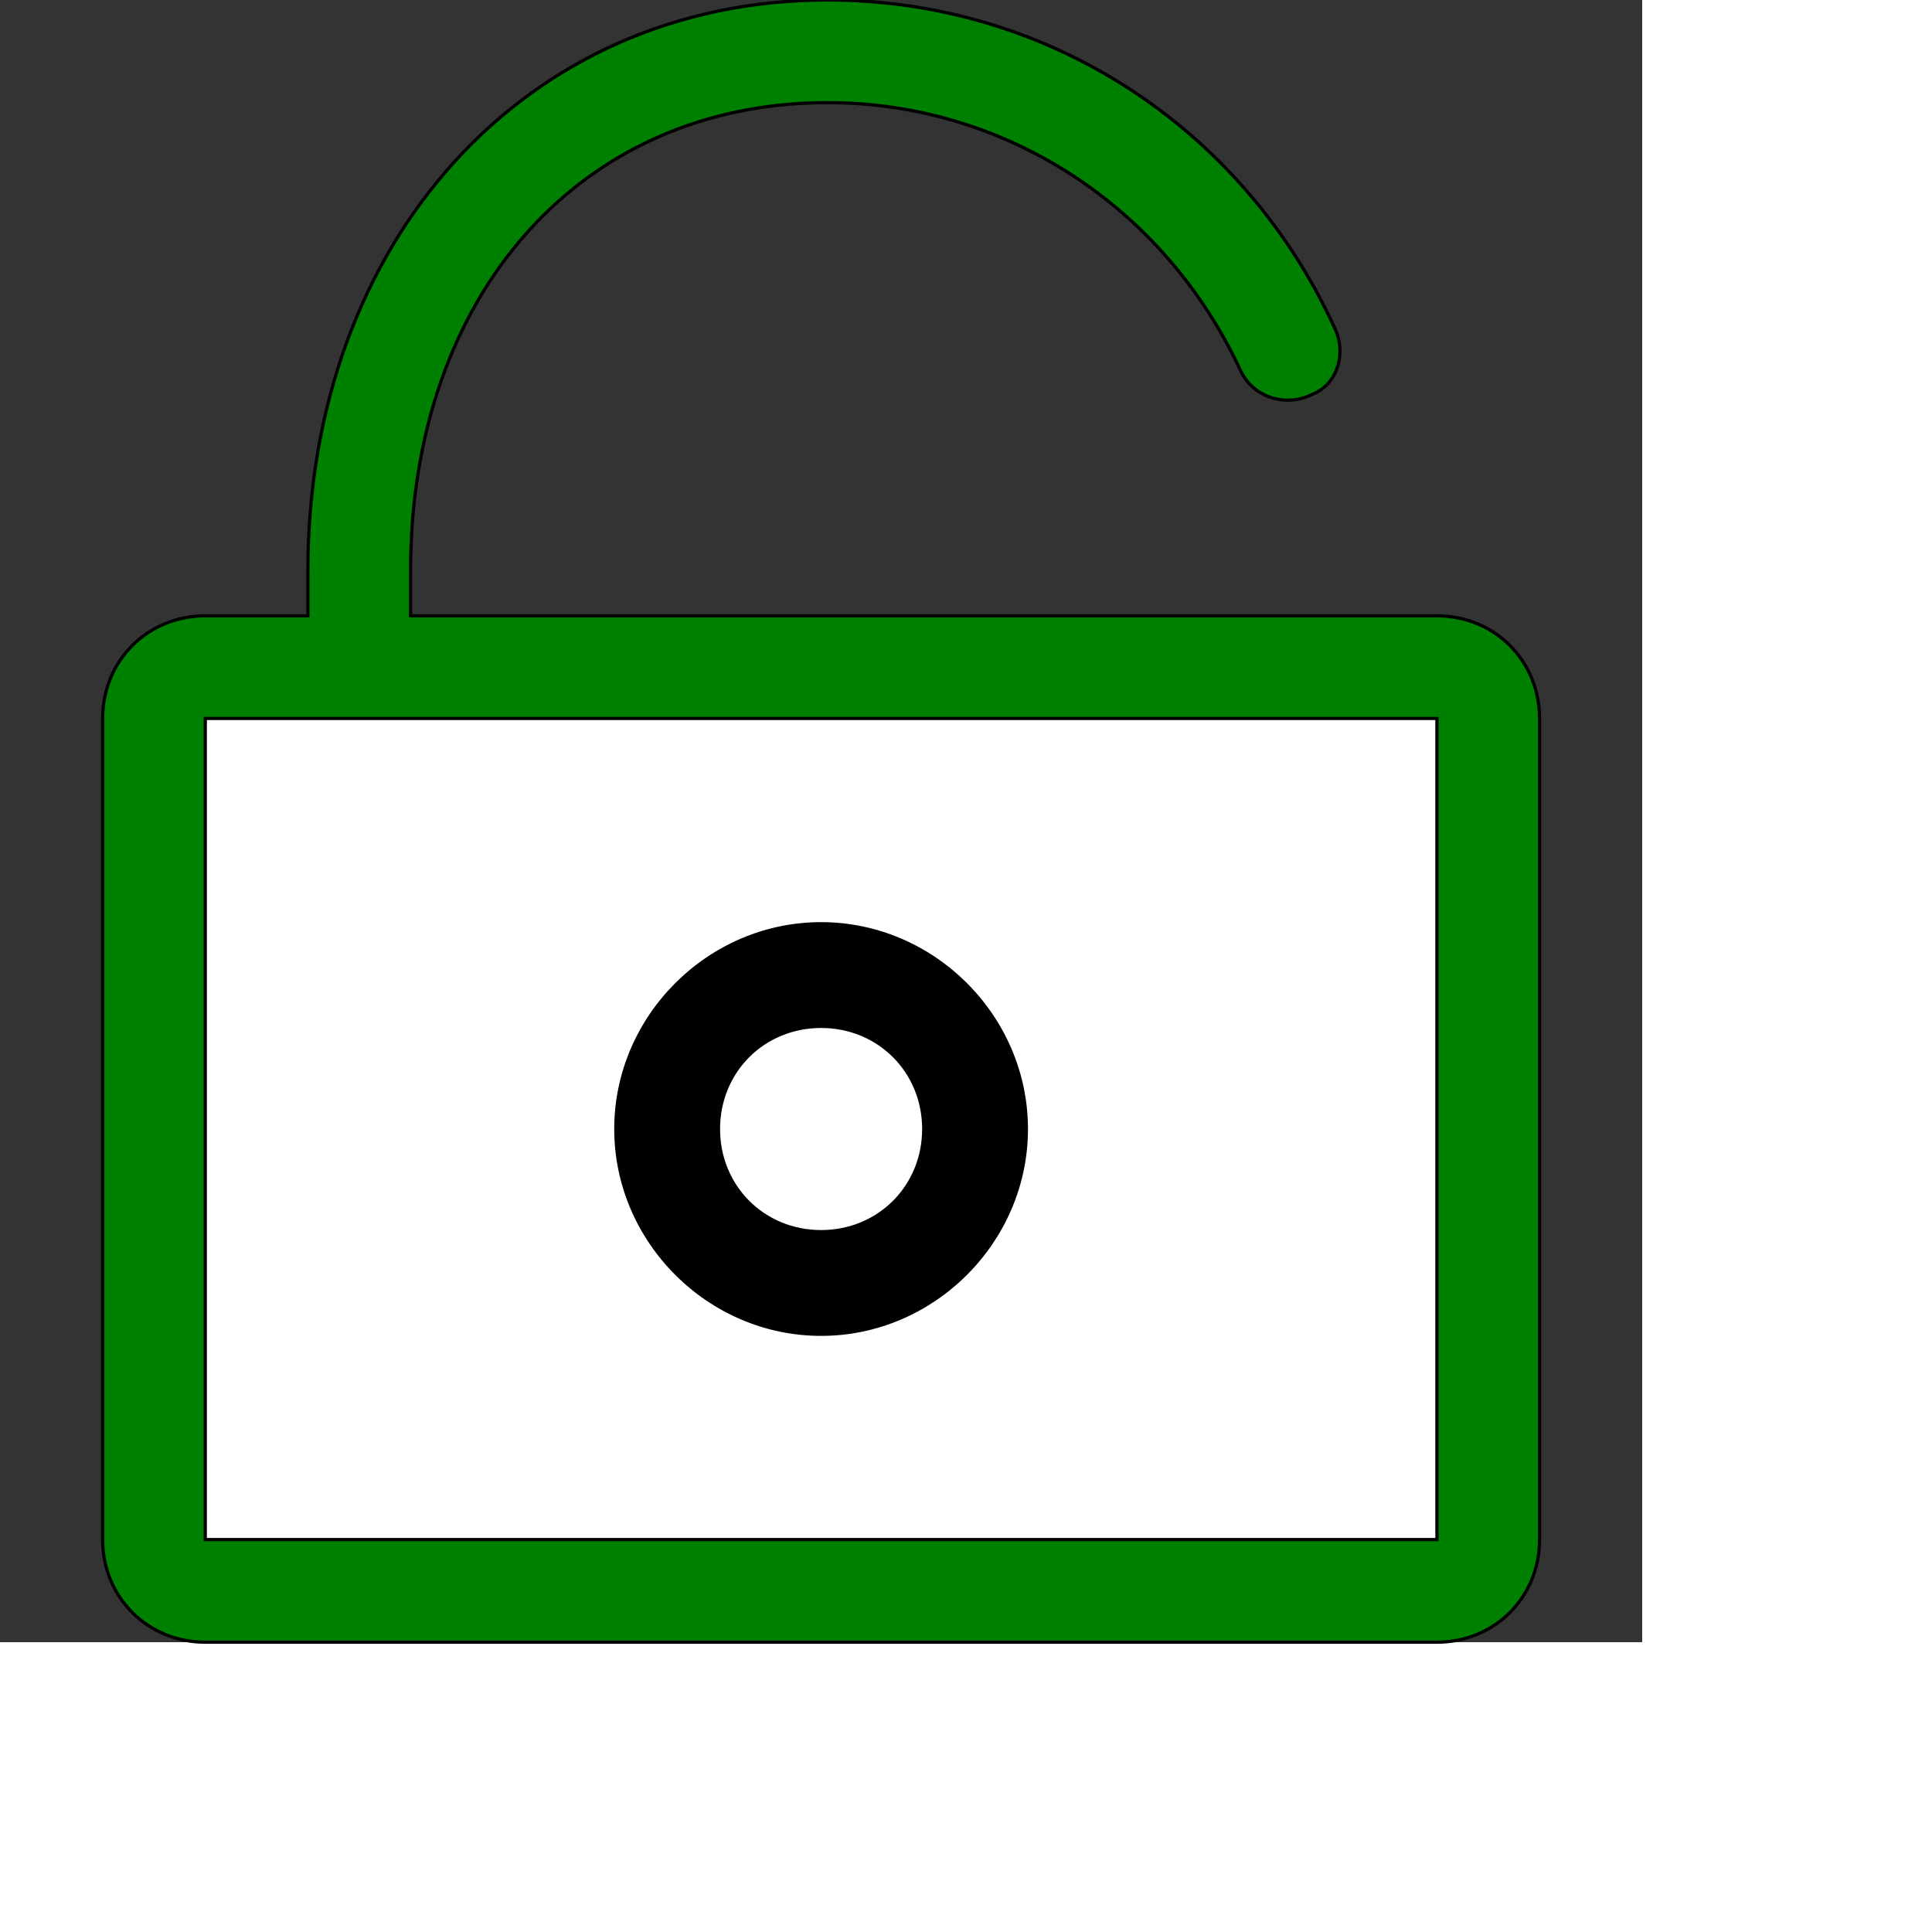
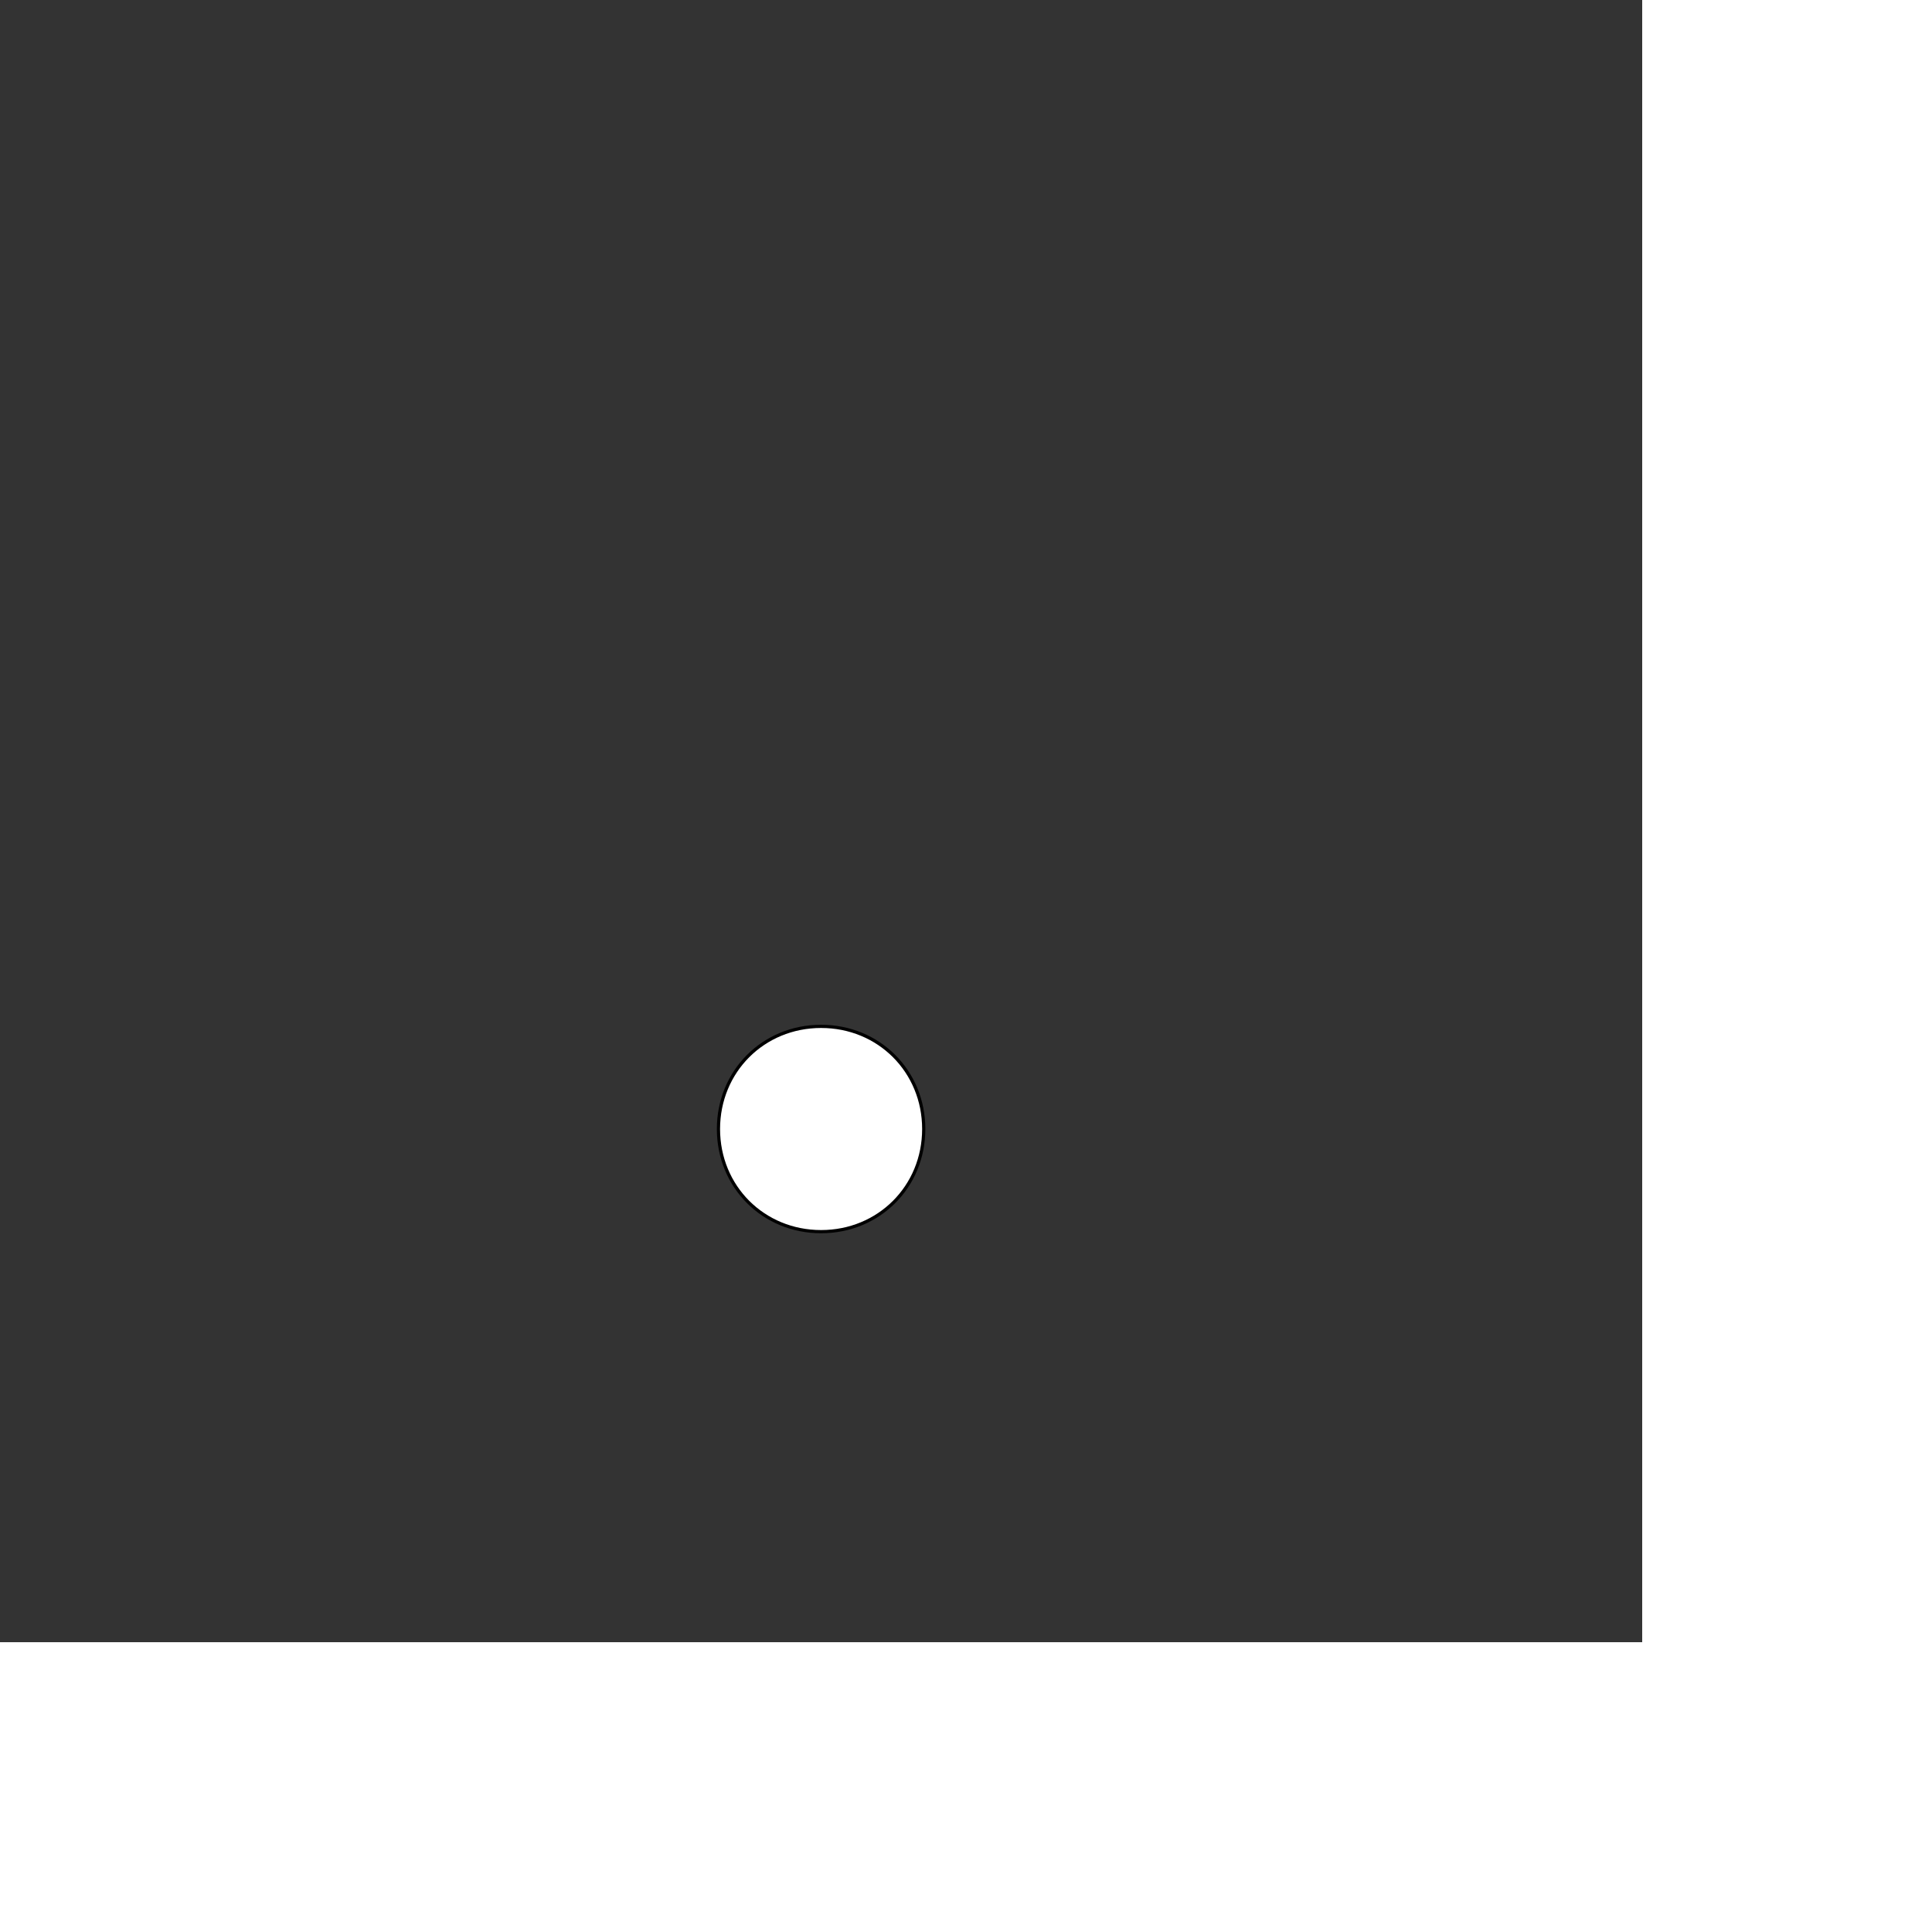
<svg xmlns="http://www.w3.org/2000/svg" id="th_ele_lock-open-1" width="100%" height="100%" version="1.1" preserveAspectRatio="xMidYMin slice" data-uid="ele_lock-open-1" data-keyword="ele_lock-open-1" viewBox="0 0 512 512" transform="matrix(0.85,0,0,0.85,0,0)" data-colors="[&quot;#663399&quot;,&quot;#ebc62c&quot;,&quot;#ffffff&quot;,&quot;#000000&quot;,&quot;#ffffff&quot;]">
  <rect x="0" y="0" width="512" height="512" fill="#333333" stroke="none" />
  <defs id="SvgjsDefs8100" fill="#008000" />
-   <path id="th_ele_lock-open-1_0" d="M480 480L480 224C480 206 466 192 448 192L128 192L128 178C128 92 181 32 258 32C313 32 363 64 387 116C391 124 401 127 409 123C417 120 420 110 416 102C387 39 326 0 258 0C164 0 96 75 96 178L96 192L64 192C46 192 32 206 32 224L32 480C32 498 46 512 64 512L448 512C466 512 480 498 480 480Z " fill-rule="evenodd" fill="#008000" stroke-width="1" stroke="#000000" />
-   <path id="th_ele_lock-open-1_1" d="M64 224L448 224L448 480L64 480Z " fill-rule="evenodd" fill="#ffffff" stroke-width="1" stroke="#000000" />
-   <path id="th_ele_lock-open-1_2" d="M256 288C221 288 192 317 192 352C192 387 221 416 256 416C291 416 320 387 320 352C320 317 291 288 256 288Z " fill-rule="evenodd" fill="#000000" stroke-width="1" stroke="#000000" />
-   <path id="th_ele_lock-open-1_3" d="M256 384C238 384 224 370 224 352C224 334 238 320 256 320C274 320 288 334 288 352C288 370 274 384 256 384Z " fill-rule="evenodd" fill="#ffffff" stroke-width="1" stroke="#000000" />
+   <path id="th_ele_lock-open-1_3" d="M256 384C238 384 224 370 224 352C224 334 238 320 256 320C274 320 288 334 288 352C288 370 274 384 256 384" fill-rule="evenodd" fill="#ffffff" stroke-width="1" stroke="#000000" />
</svg>